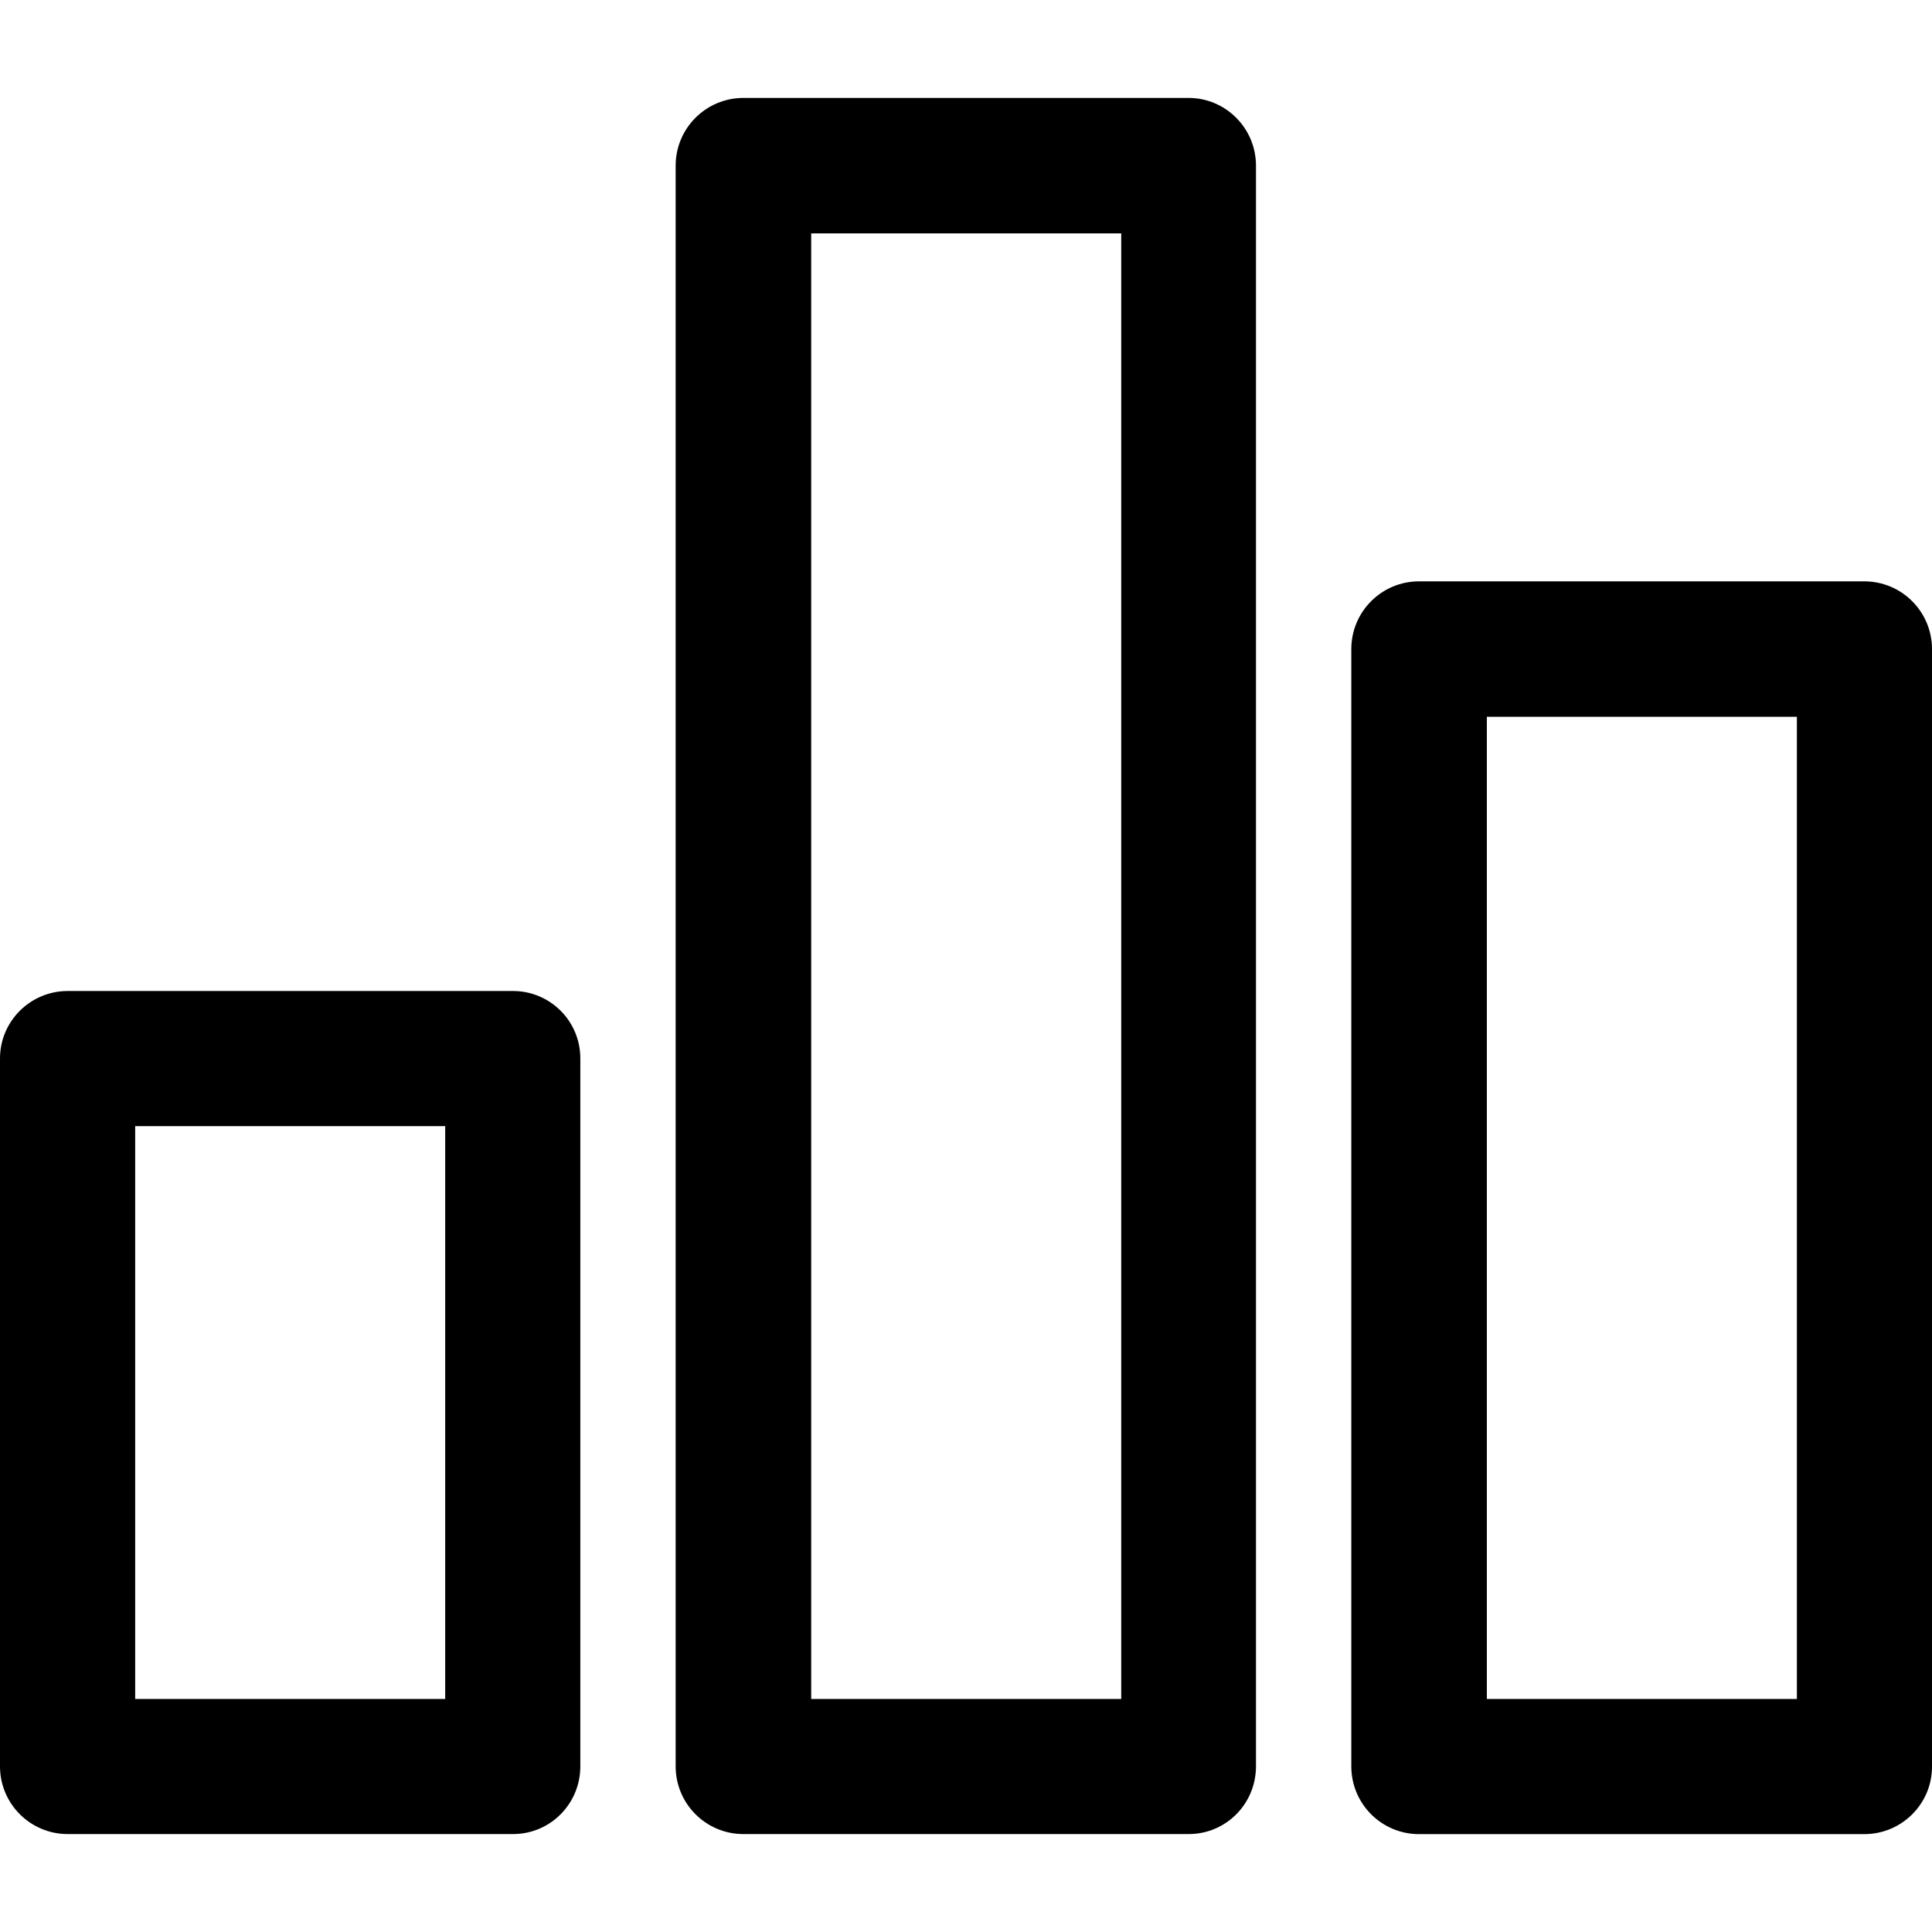
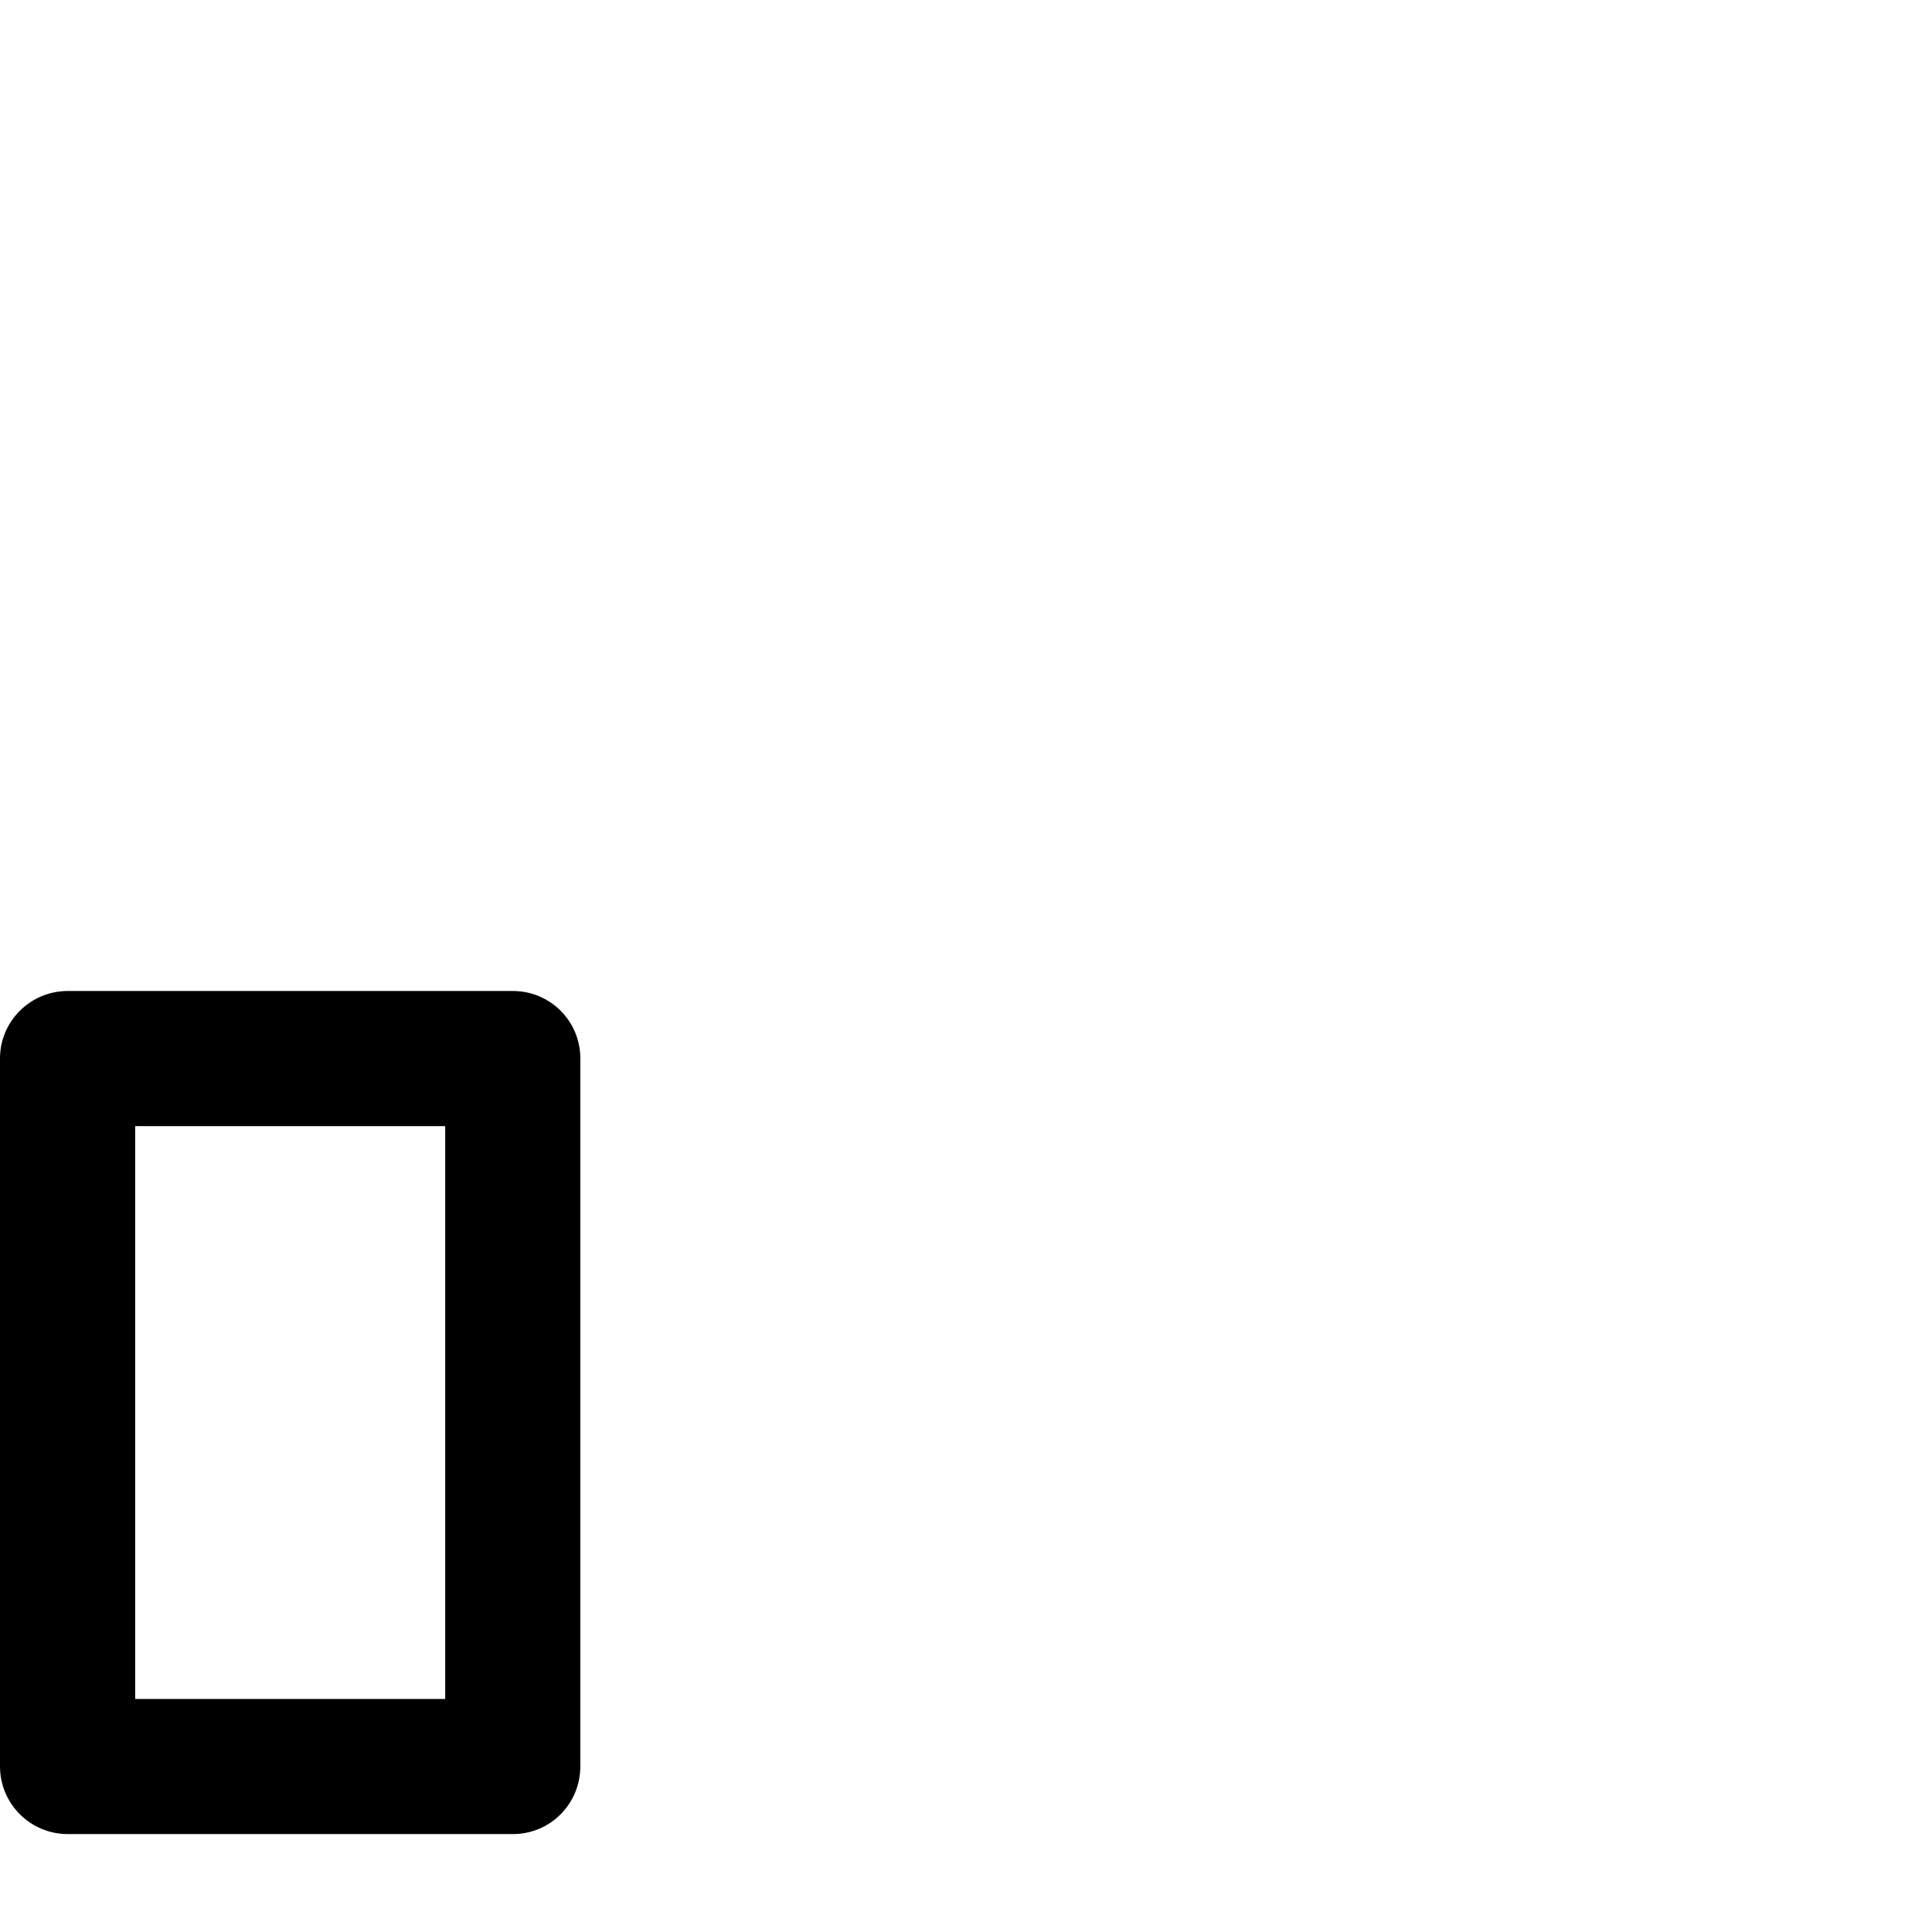
<svg xmlns="http://www.w3.org/2000/svg" version="1.1" width="32" height="32" viewBox="0 0 32 32">
  <title>bar-chart</title>
  <path d="M1.122 16.414c-0.62 0-1.122 0.502-1.122 1.116v11.726c0 0.62 0.502 1.122 1.122 1.122h7.374c0.62 0 1.116-0.502 1.116-1.122v-11.726c0-0.62-0.502-1.116-1.116-1.116h-7.374zM7.374 28.14h-5.135v-9.488h5.135v9.488z" />
-   <path d="M32 29.263v-18.512c0-0.62-0.502-1.122-1.122-1.122h-7.374c-0.62 0-1.122 0.502-1.122 1.122v18.506c0 0.62 0.502 1.122 1.122 1.122h7.374c0.62 0 1.122-0.502 1.122-1.116zM29.762 28.14h-5.135v-16.268h5.135v16.268z" />
-   <path d="M19.687 30.378c0.62 0 1.116-0.502 1.116-1.122v-26.512c0-0.62-0.502-1.122-1.116-1.122h-7.374c-0.62 0-1.122 0.502-1.122 1.122v26.512c0 0.62 0.502 1.122 1.122 1.122h7.374zM13.436 3.866h5.135v24.274h-5.135v-24.274z" />
</svg>